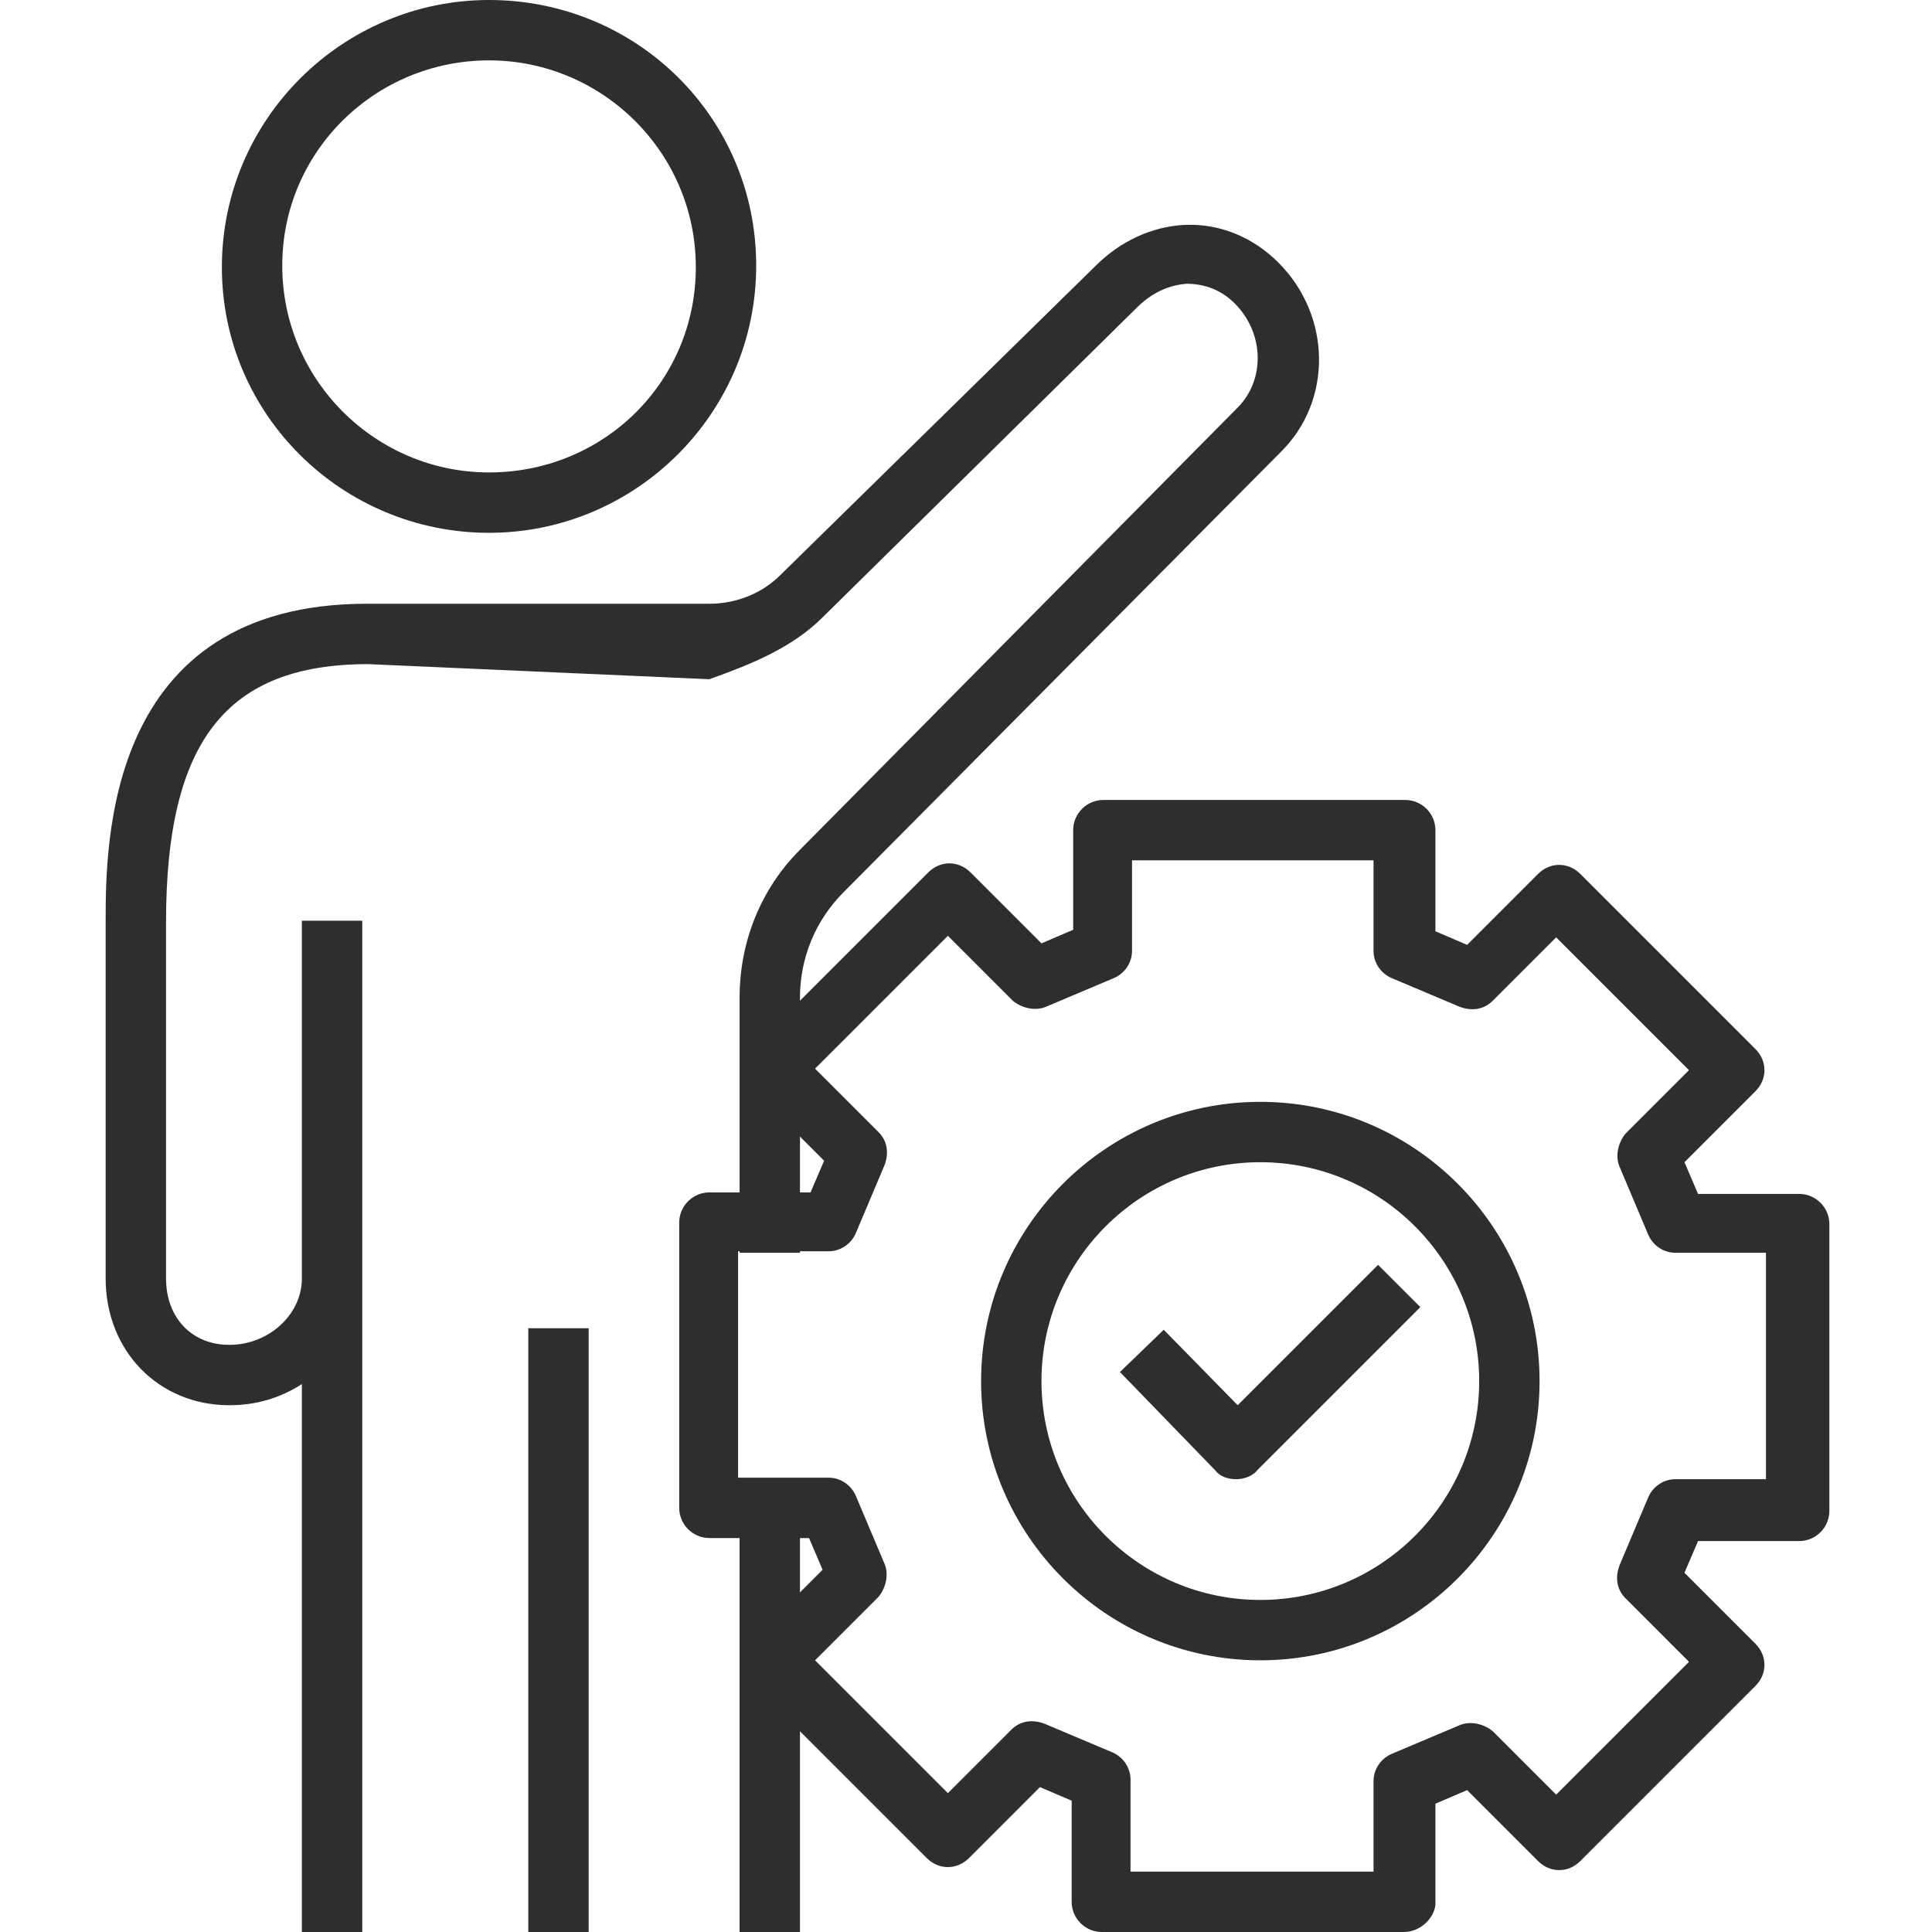
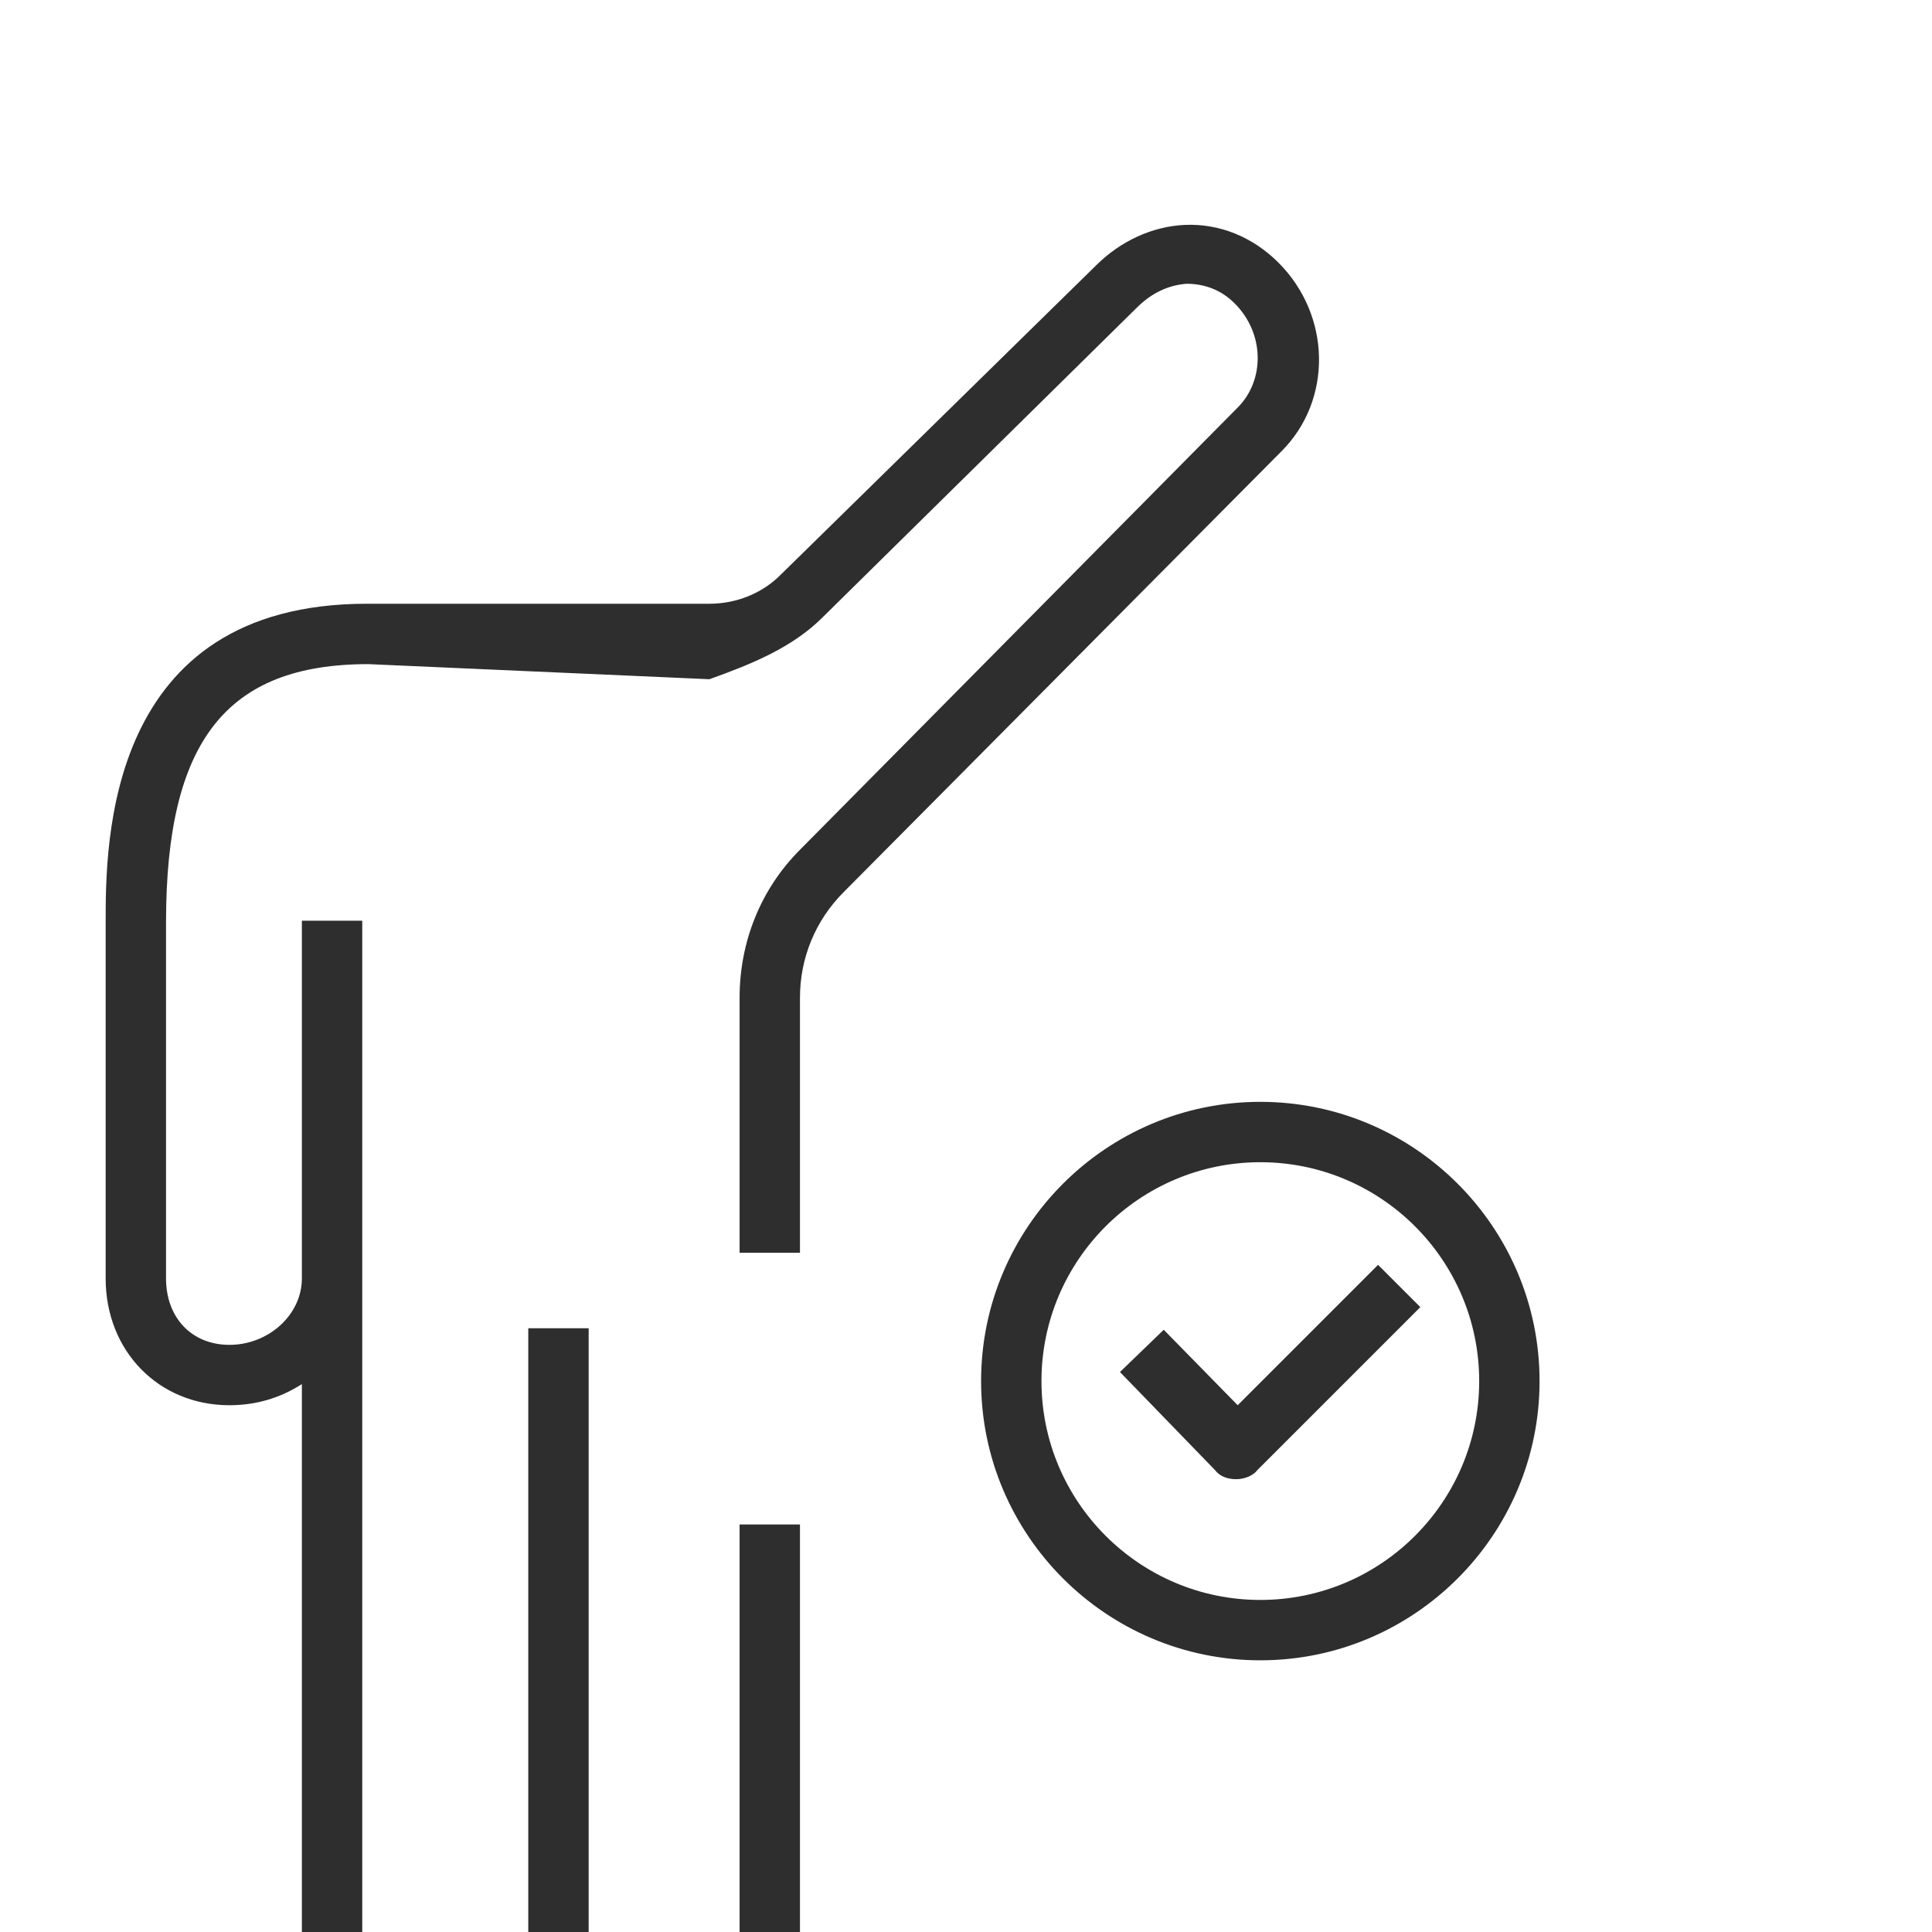
<svg xmlns="http://www.w3.org/2000/svg" version="1.1" x="0px" y="0px" viewBox="0 0 128 128" style="enable-background:new 0 0 128 128;" xml:space="preserve">
  <style type="text/css">
	.st0{fill:#2E2E2E;}
	.st1{fill:#282D33;}
</style>
  <g id="Award">
</g>
  <g id="Achievement">
</g>
  <g id="Globalisation">
</g>
  <g id="Collaboration">
</g>
  <g id="Communication">
</g>
  <g id="Continuous_Improvement">
</g>
  <g id="Continuous_Learning">
</g>
  <g id="Creativity">
</g>
  <g id="Customer_Satisfaction">
</g>
  <g id="Customer_Support">
</g>
  <g id="Customer_Focus">
</g>
  <g id="Business_Directions">
</g>
  <g id="Decision_Making">
</g>
  <g id="Corporate_Social_Responsibility">
</g>
  <g id="Employee_Development">
</g>
  <g id="Empowerment">
</g>
  <g id="Accountability_00000013890302756547687180000001333646548625519788_">
    <g>
      <rect x="35" y="88" class="st0" width="4" height="40" />
-       <path class="st0" d="M32.4,35.3c9.7,0,17.7-7.9,17.7-17.7S42.2,0,32.4,0c-9.7,0-17.7,7.9-17.7,17.7S22.7,35.3,32.4,35.3z M32.4,4    c7.5,0,13.7,6.1,13.7,13.7S40,31.3,32.4,31.3c-7.5,0-13.7-6.1-13.7-13.7S24.9,4,32.4,4z" />
      <rect x="49" y="101" class="st0" width="4" height="27" />
      <path class="st0" d="M84.7,17.4c-1.7-1.7-3.9-2.6-6.2-2.5c-2.2,0.1-4.3,1.1-5.9,2.7L51.7,38.1C50.5,39.3,48.8,40,47,40    c0,0,0,0,0,0l-22.7,0C7,40,7,55.9,7,61.1v23.6c0,4.8,3.5,8.4,8.2,8.4c1.8,0,3.4-0.5,4.8-1.4V128h4V86.2c0,0,0,0,0,0v-1.4    c0,0,0,0,0,0V70h0v-9h-4v23.7c0,2.4-2.2,4.4-4.8,4.4c-2.5,0-4.2-1.8-4.2-4.4V61.1c0-12,4-17.1,13.4-17.1L47,45h0    c2.8-1,5.5-2.1,7.5-4.1l20.8-20.5c1-1,2.1-1.5,3.3-1.6c1.2,0,2.3,0.4,3.2,1.3c2,2,2,5.1,0.2,6.9L53,56.3c-2.6,2.6-4,6.1-4,9.8V83    h4V66.1c0-2.6,1-5.1,2.9-7l29-29.2C88.3,26.5,88.2,20.9,84.7,17.4z" />
    </g>
    <g>
      <g>
        <g>
-           <path class="st0" d="M93,128H73c-1.1,0-2-0.9-2-2v-6.7l-2.1-0.9l-4.7,4.7c-0.8,0.8-2,0.8-2.8,0l-11.6-11.6c-0.8-0.8-0.8-2,0-2.8      l4.7-4.7l-0.9-2.1H47c-1.1,0-2-0.9-2-2V81c0-1.1,0.9-2,2-2h6.7l0.9-2.1l-4.7-4.7c-0.8-0.8-0.8-2,0-2.8l11.6-11.6      c0.8-0.8,2-0.8,2.8,0l4.7,4.7l2.1-0.9V55c0-1.1,0.9-2,2-2h20c1.1,0,2,0.9,2,2v6.7l2.1,0.9l4.7-4.7c0.8-0.8,2-0.8,2.8,0      l11.6,11.6c0.8,0.8,0.8,2,0,2.8l-4.7,4.7l0.9,2.1h6.7c1.1,0,2,0.9,2,2v19c0,1.1-0.9,2-2,2h-6.7l-0.9,2.1l4.7,4.7      c0.8,0.8,0.8,2,0,2.8l-11.6,11.6c-0.8,0.8-2,0.8-2.8,0l-4.7-4.7l-2.1,0.9v6.7C95,127.1,94.1,128,93,128z M75,124h16v-6      c0-0.8,0.5-1.5,1.2-1.8l4.5-1.9c0.7-0.3,1.6-0.1,2.2,0.4l4.2,4.2l8.8-8.8l-4.2-4.2c-0.6-0.6-0.7-1.4-0.4-2.2l1.9-4.5      c0.3-0.7,1-1.2,1.8-1.2h6V83h-6c-0.8,0-1.5-0.5-1.8-1.2l-1.9-4.5c-0.3-0.7-0.1-1.6,0.4-2.2l4.2-4.2l-8.8-8.8l-4.2,4.2      c-0.6,0.6-1.4,0.7-2.2,0.4l-4.5-1.9c-0.7-0.3-1.2-1-1.2-1.8v-6H75v6c0,0.8-0.5,1.5-1.2,1.8l-4.5,1.9c-0.7,0.3-1.6,0.1-2.2-0.4      L62.8,62L54,70.8l4.2,4.2c0.6,0.6,0.7,1.4,0.4,2.2l-1.9,4.5c-0.3,0.7-1,1.2-1.8,1.2h-6v15h6c0.8,0,1.5,0.5,1.8,1.2l1.9,4.5      c0.3,0.7,0.1,1.6-0.4,2.2l-4.2,4.2l8.8,8.8l4.2-4.2c0.6-0.6,1.4-0.7,2.2-0.4l4.5,1.9c0.7,0.3,1.2,1,1.2,1.8V124z" />
-         </g>
+           </g>
        <g>
          <path class="st0" d="M83.5,110C73.3,110,65,101.7,65,91.5S73.3,73,83.5,73S102,81.3,102,91.5S93.7,110,83.5,110z M83.5,77      c-8,0-14.5,6.5-14.5,14.5S75.5,106,83.5,106S98,99.5,98,91.5S91.5,77,83.5,77z" />
        </g>
      </g>
      <g id="XMLID_00000052075453856452904060000015680319520036295357_">
        <path class="st0" d="M81.9,98C81.9,98,81.9,98,81.9,98c-0.6,0-1.1-0.2-1.4-0.6l-6.3-6.5l2.9-2.8l4.9,5l9.3-9.3l2.8,2.8L83.3,97.4     C83,97.8,82.4,98,81.9,98z" />
      </g>
    </g>
  </g>
  <g id="Good_Governance">
</g>
  <g id="Innovation">
</g>
  <g id="Mission">
</g>
  <g id="Sustainable_00000006688055149460188760000007374111730219191939_">
</g>
  <g id="Quality_Control">
</g>
  <g id="Risk_Management">
</g>
  <g id="Safety">
</g>
  <g id="Save_Cost">
</g>
  <g id="Social_Responsibility">
</g>
  <g id="Teamwork">
</g>
  <g id="Time_Management">
</g>
  <g id="Transparency">
</g>
  <g id="Trust">
</g>
  <g id="Vision">
</g>
  <g id="Work-life_Balance">
</g>
  <g id="Customer_Retention">
</g>
  <g id="Leadership">
</g>
  <g id="Solutions">
</g>
  <g id="Professional_Growth">
</g>
  <g id="Efficiency">
</g>
  <g id="Business_Growth">
</g>
  <g id="Strategy">
</g>
  <g id="Positive_Culture">
</g>
  <g id="Think_outside_the_box">
</g>
  <g id="Premium_Quality">
</g>
  <g id="Research_and_Development">
</g>
  <g id="Data_Privacy">
</g>
  <g id="Fairness">
</g>
  <g id="Advanced_Technology">
</g>
  <g id="Financial_Intrigrity">
</g>
  <g id="Excellence">
</g>
  <g id="Compliance">
</g>
  <g id="Corporate_Clients">
</g>
</svg>